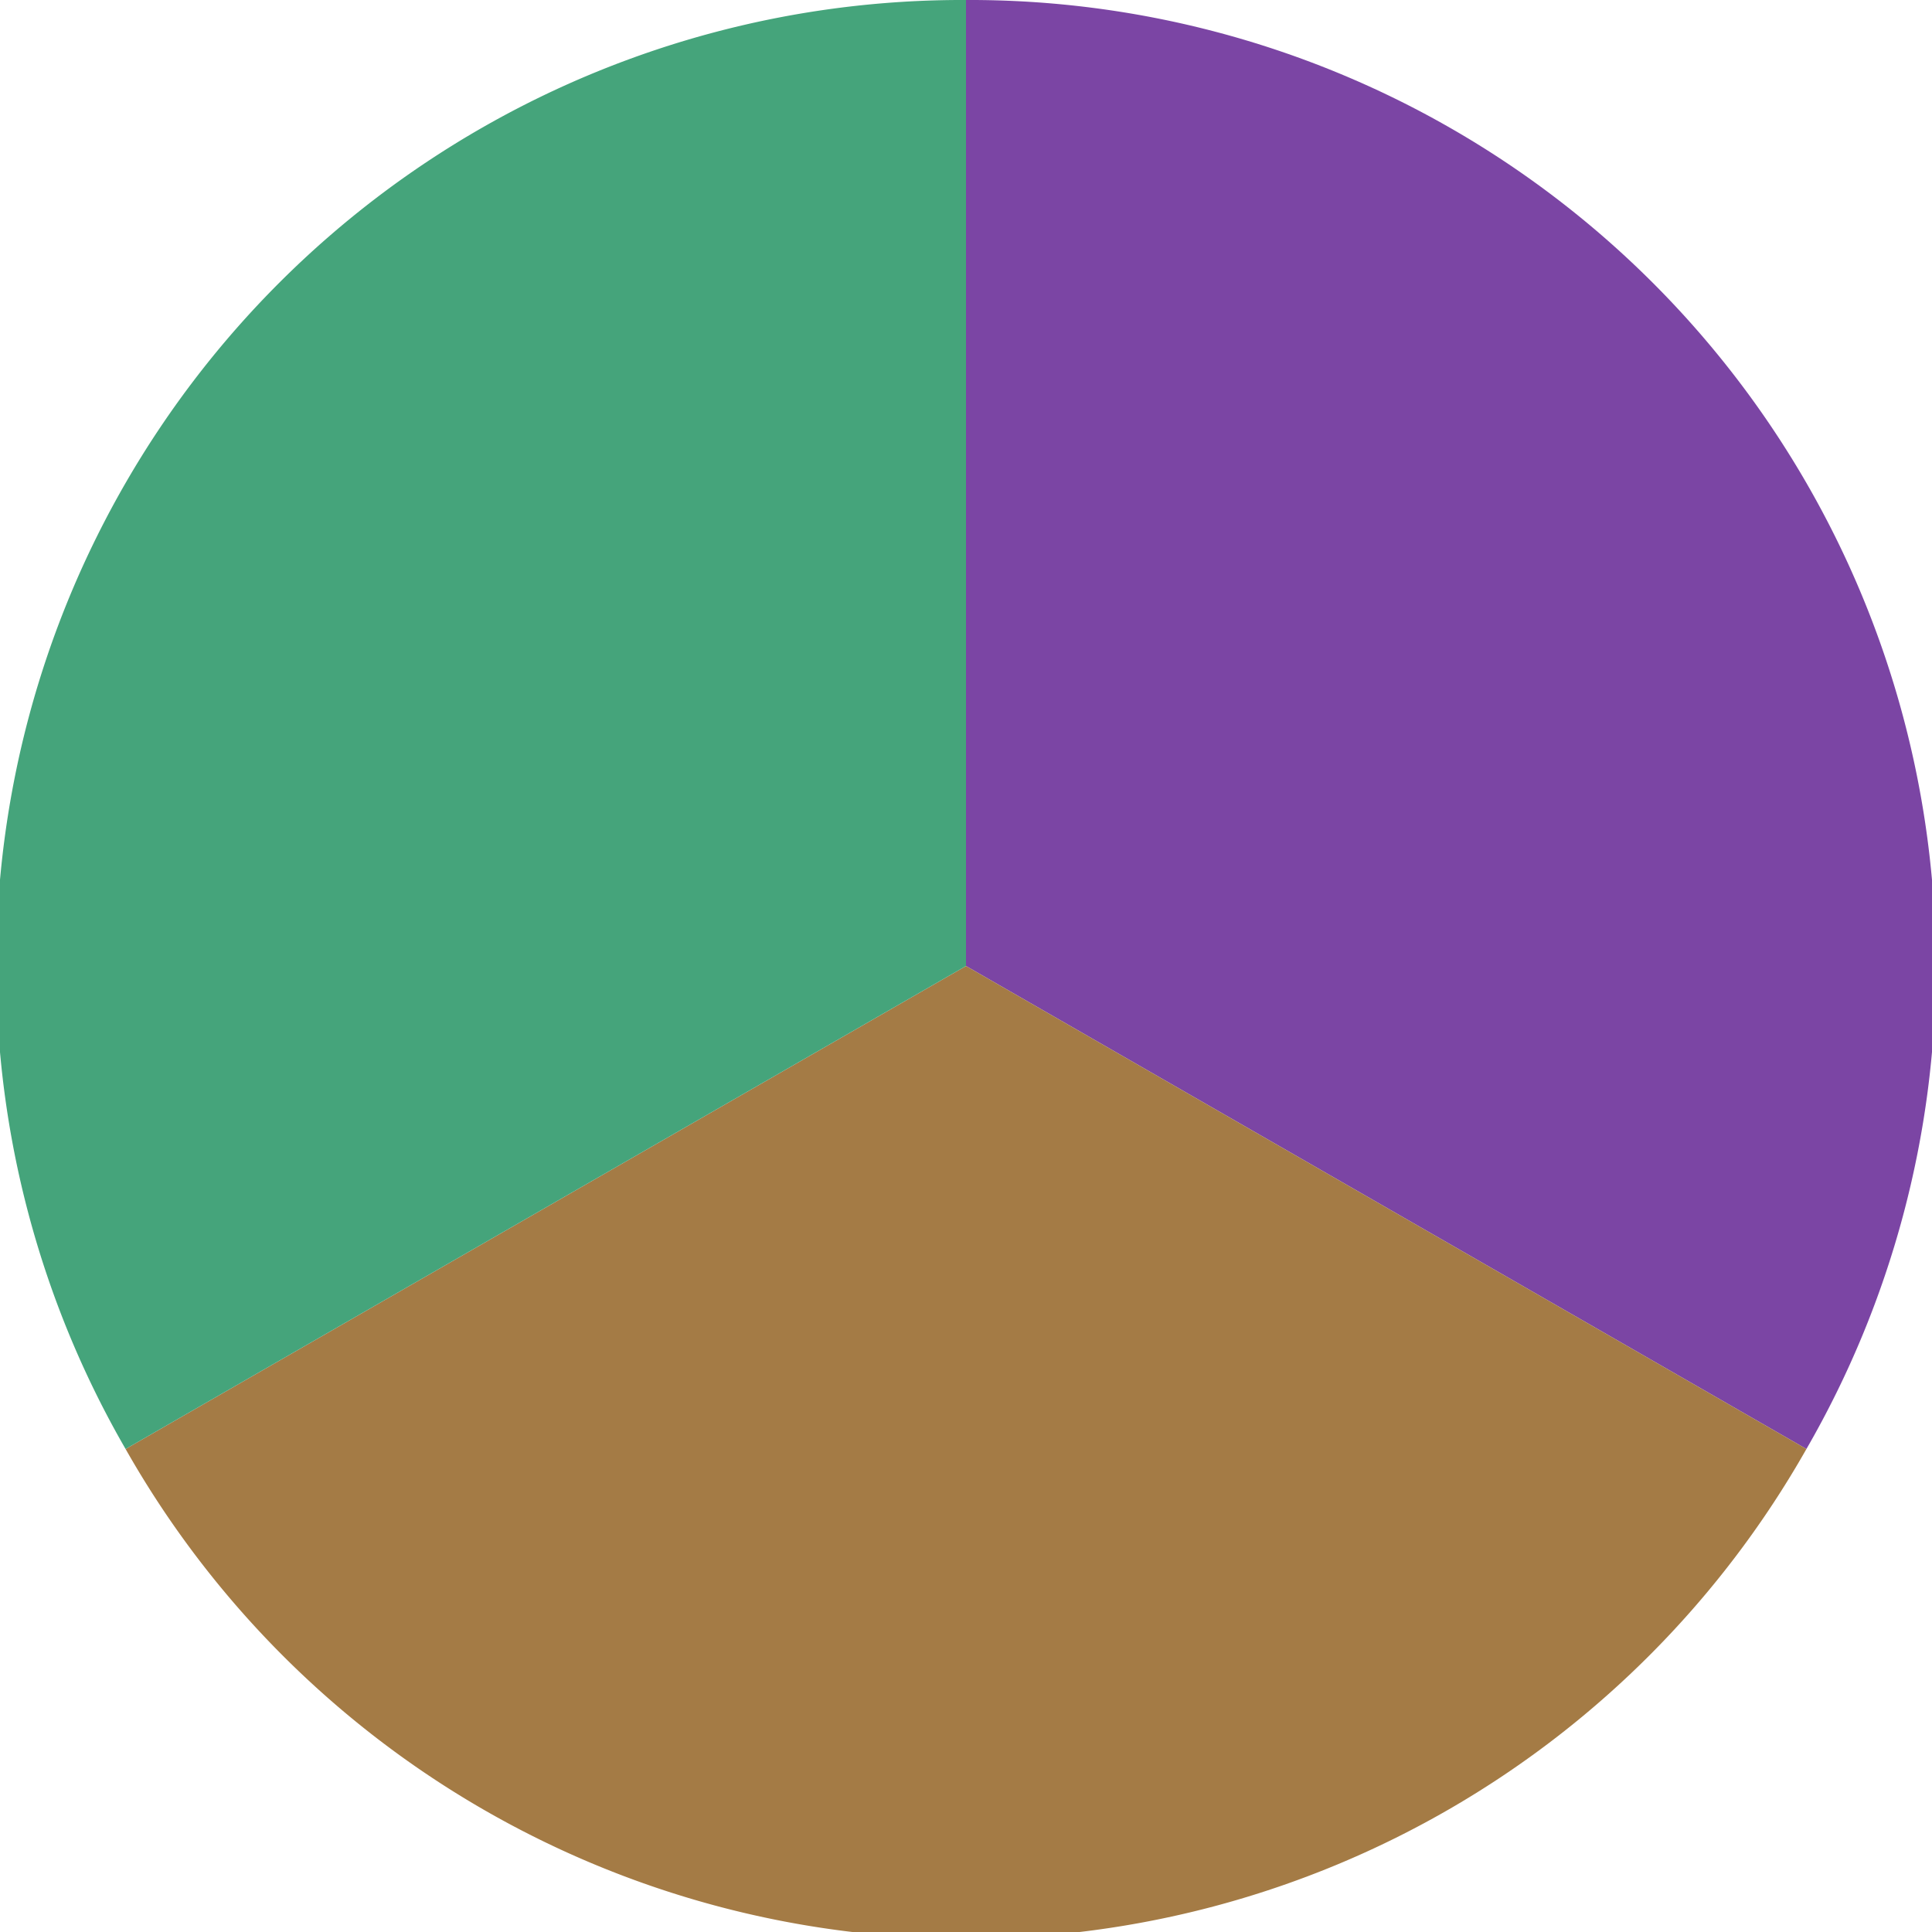
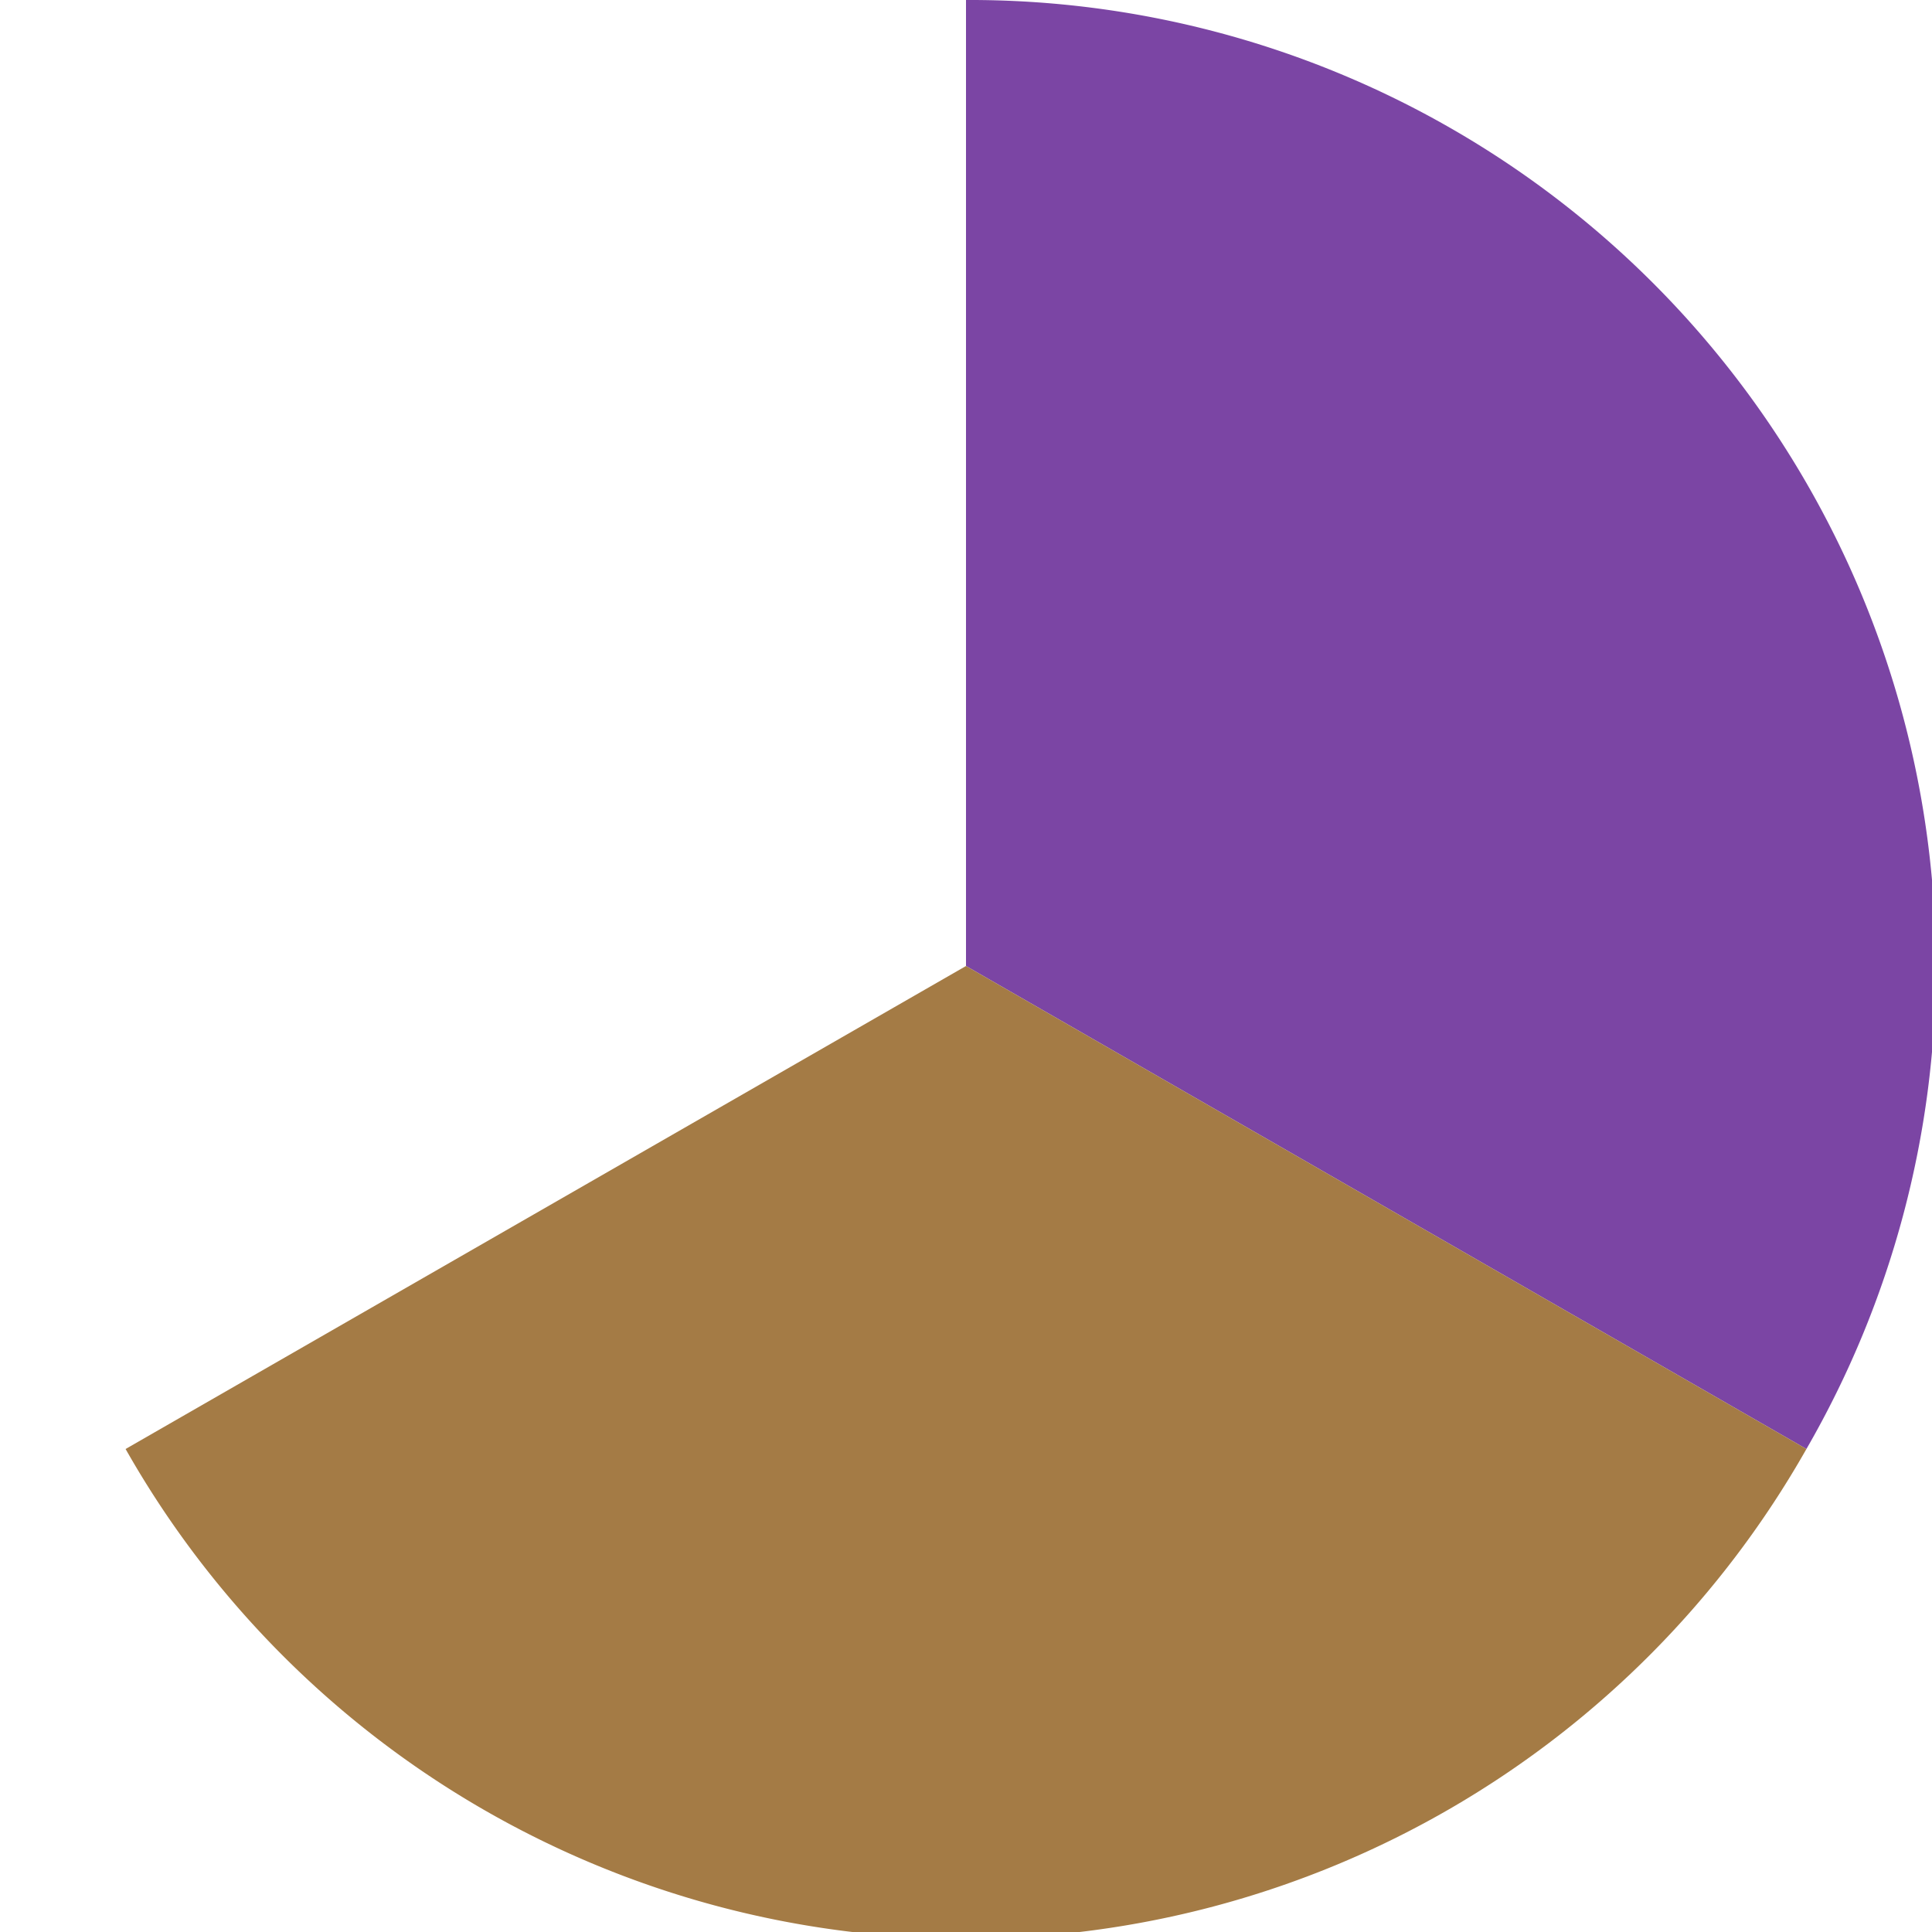
<svg xmlns="http://www.w3.org/2000/svg" width="500" height="500" viewBox="-1 -1 2 2">
  <path d="M 0 -1               A 1,1 0 0,1 0.87 0.5             L 0,0              z" fill="#7b45a4" />
  <path d="M 0.87 0.5               A 1,1 0 0,1 -0.87 0.5             L 0,0              z" fill="#a47b45" />
-   <path d="M -0.87 0.5               A 1,1 0 0,1 -0 -1             L 0,0              z" fill="#45a47b" />
</svg>